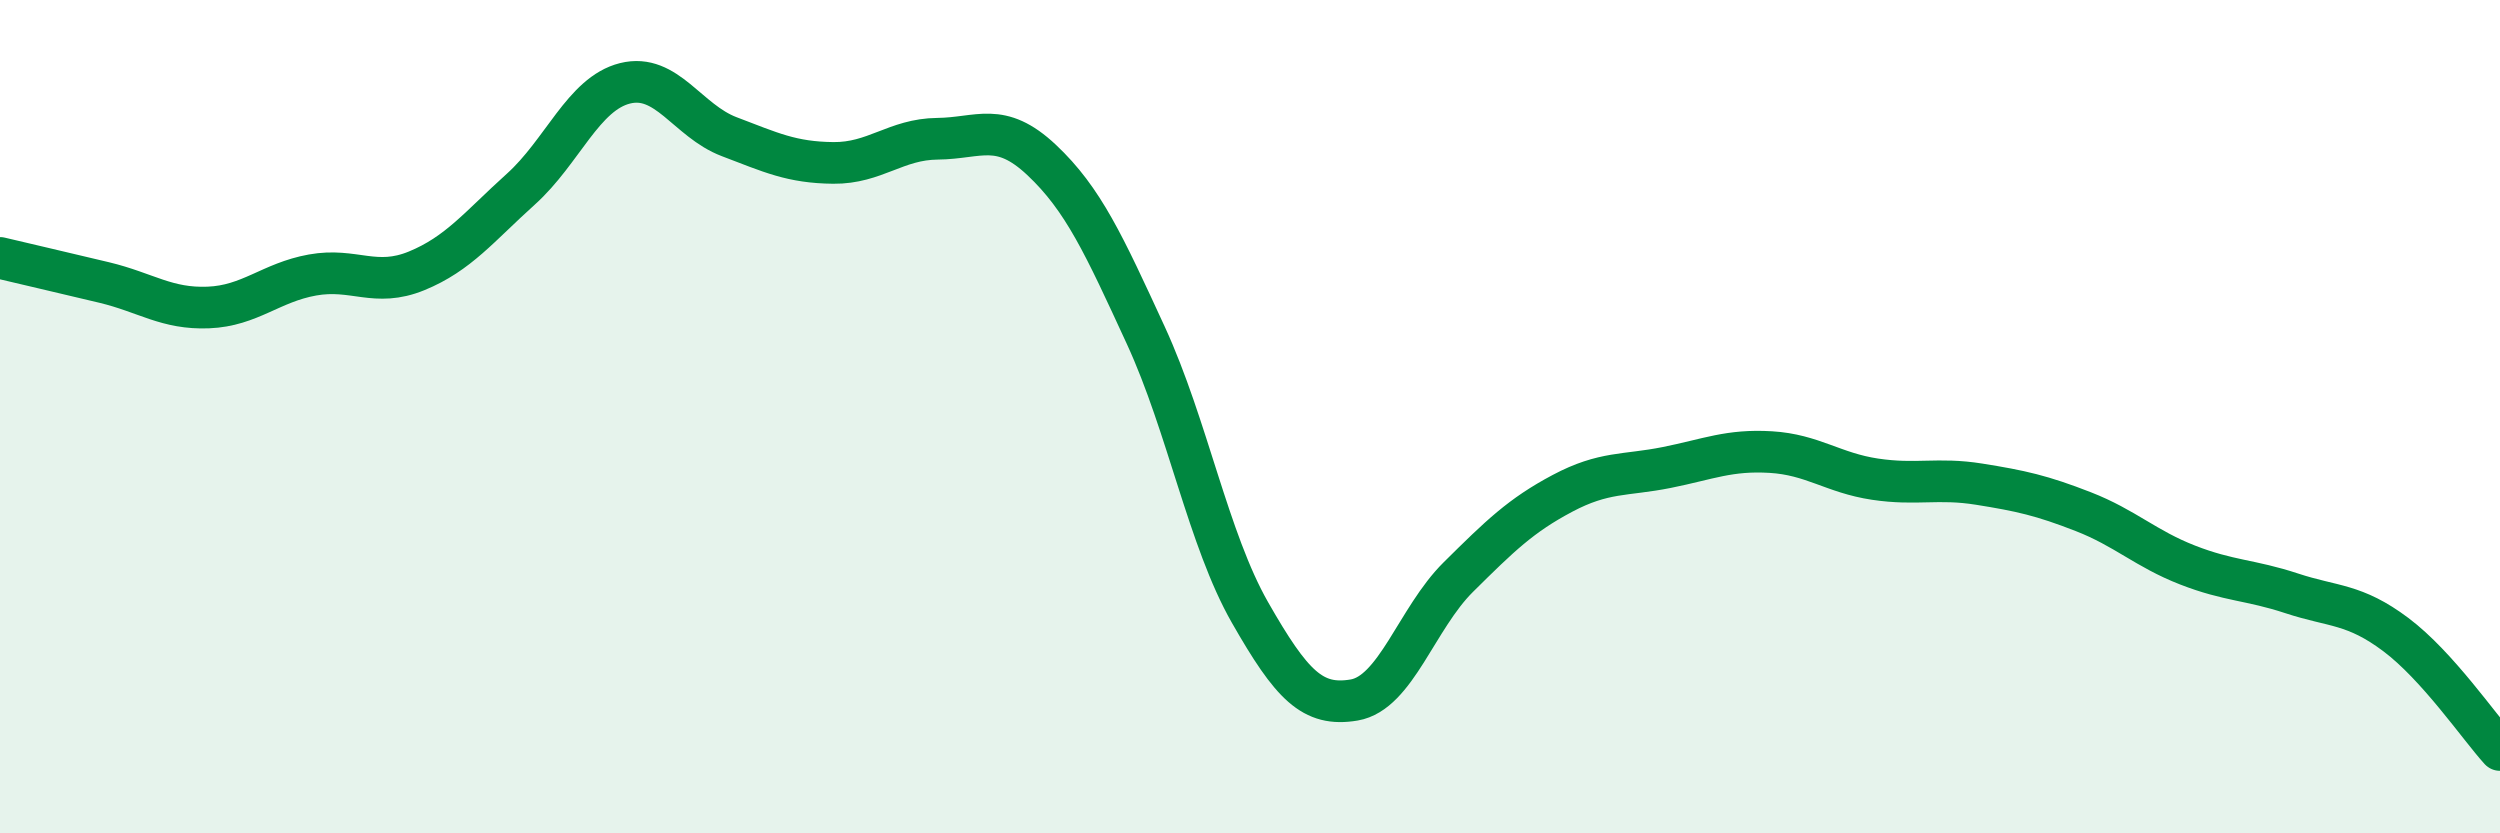
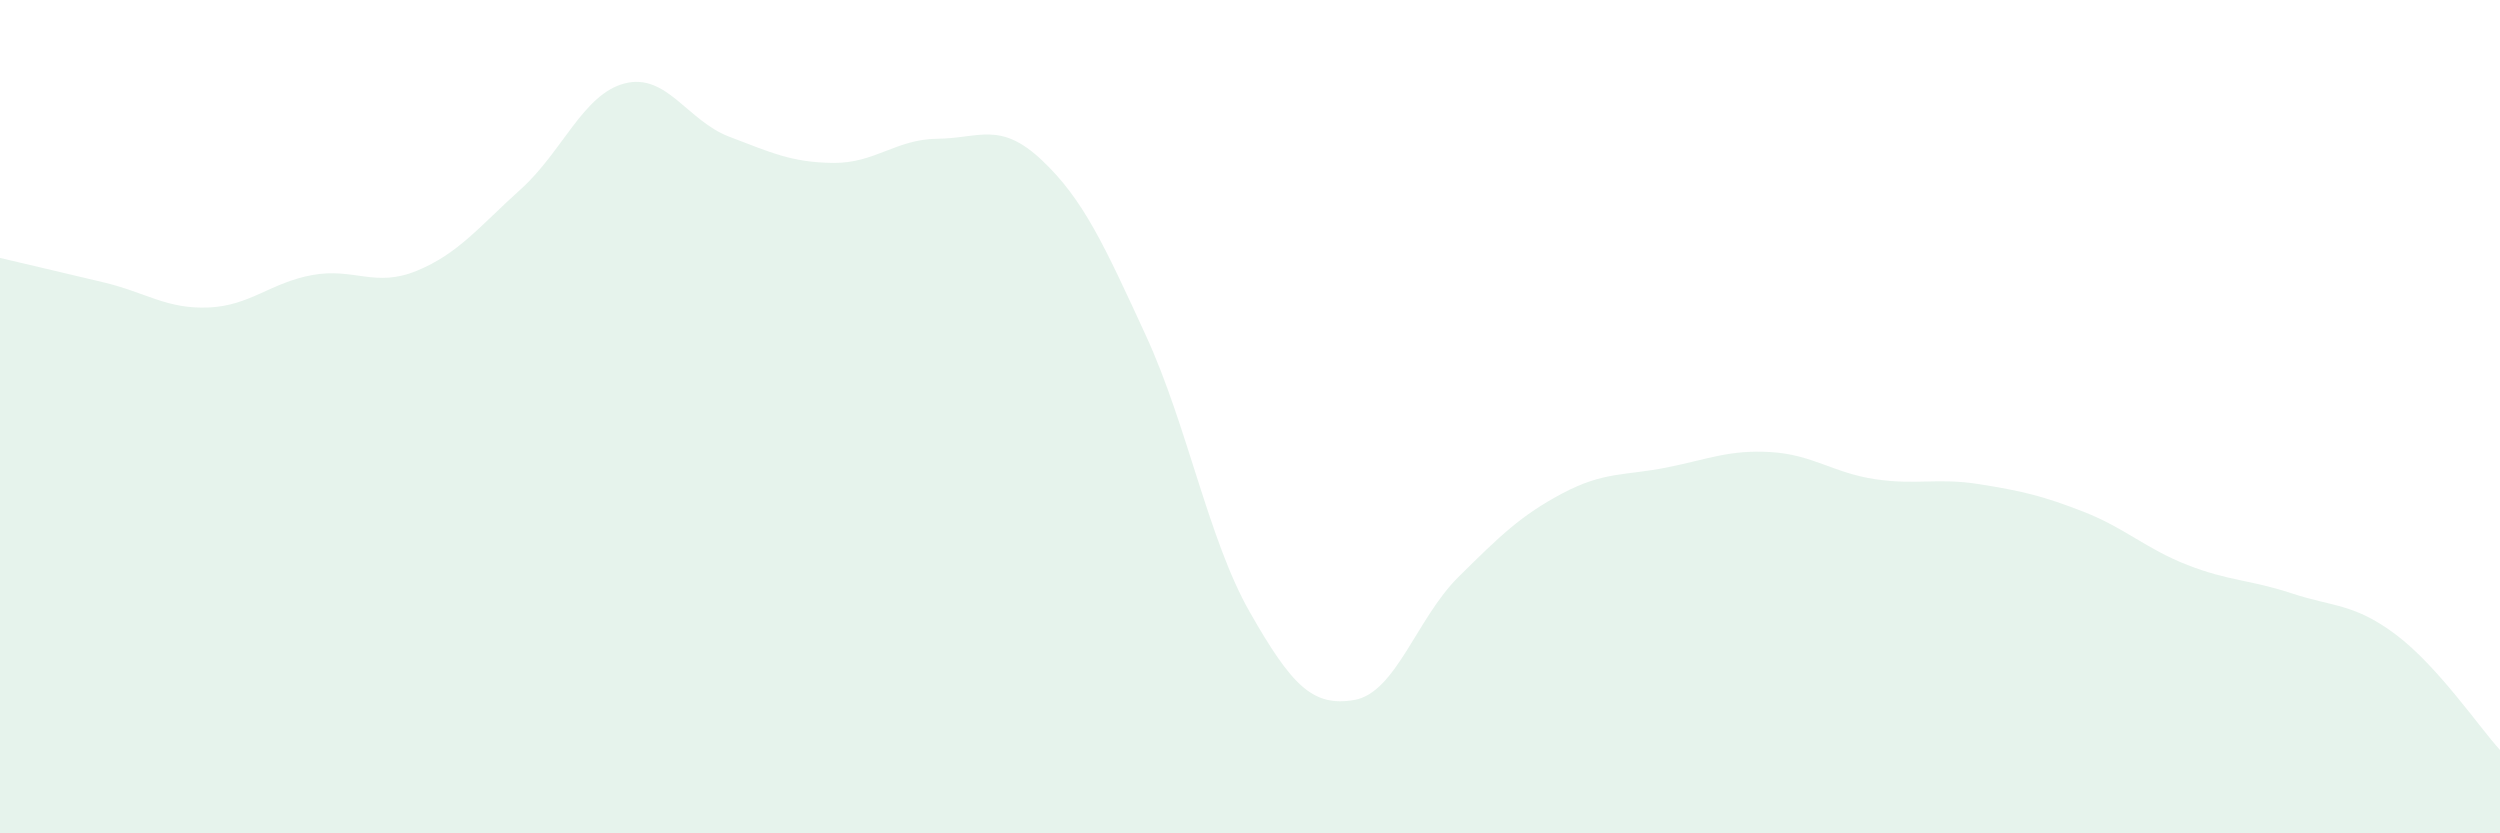
<svg xmlns="http://www.w3.org/2000/svg" width="60" height="20" viewBox="0 0 60 20">
  <path d="M 0,6.19 C 0.5,6.31 1.5,6.54 2.5,6.78 C 3.5,7.02 4,7.42 5,7.38 C 6,7.34 6.5,6.78 7.5,6.6 C 8.5,6.42 9,6.91 10,6.5 C 11,6.09 11.5,5.44 12.5,4.54 C 13.5,3.64 14,2.25 15,2 C 16,1.75 16.5,2.9 17.5,3.28 C 18.5,3.66 19,3.9 20,3.91 C 21,3.92 21.5,3.34 22.5,3.33 C 23.5,3.32 24,2.9 25,3.84 C 26,4.78 26.5,5.88 27.5,8.05 C 28.5,10.22 29,12.95 30,14.7 C 31,16.45 31.5,16.97 32.5,16.8 C 33.5,16.63 34,14.84 35,13.85 C 36,12.86 36.5,12.37 37.5,11.84 C 38.5,11.31 39,11.42 40,11.22 C 41,11.02 41.5,10.79 42.5,10.85 C 43.5,10.91 44,11.35 45,11.5 C 46,11.65 46.5,11.46 47.5,11.62 C 48.5,11.78 49,11.89 50,12.28 C 51,12.67 51.5,13.17 52.5,13.56 C 53.5,13.95 54,13.91 55,14.24 C 56,14.57 56.5,14.48 57.5,15.23 C 58.5,15.98 59.5,17.45 60,18L60 20L0 20Z" fill="#008740" opacity="0.1" stroke-linecap="round" stroke-linejoin="round" />
-   <path d="M 0,6.19 C 0.5,6.31 1.5,6.54 2.5,6.78 C 3.5,7.02 4,7.42 5,7.38 C 6,7.34 6.5,6.78 7.5,6.6 C 8.5,6.42 9,6.91 10,6.5 C 11,6.09 11.5,5.44 12.5,4.54 C 13.5,3.64 14,2.25 15,2 C 16,1.75 16.5,2.9 17.5,3.28 C 18.5,3.66 19,3.9 20,3.91 C 21,3.92 21.5,3.34 22.5,3.33 C 23.5,3.32 24,2.9 25,3.84 C 26,4.78 26.5,5.88 27.5,8.05 C 28.5,10.22 29,12.95 30,14.7 C 31,16.45 31.5,16.97 32.5,16.8 C 33.5,16.63 34,14.84 35,13.85 C 36,12.86 36.5,12.37 37.5,11.84 C 38.5,11.31 39,11.42 40,11.22 C 41,11.02 41.5,10.79 42.5,10.85 C 43.5,10.91 44,11.35 45,11.5 C 46,11.65 46.5,11.46 47.5,11.62 C 48.5,11.78 49,11.89 50,12.28 C 51,12.67 51.5,13.17 52.5,13.56 C 53.5,13.95 54,13.91 55,14.24 C 56,14.57 56.5,14.48 57.5,15.23 C 58.5,15.98 59.5,17.45 60,18" stroke="#008740" stroke-width="1" fill="none" stroke-linecap="round" stroke-linejoin="round" />
</svg>